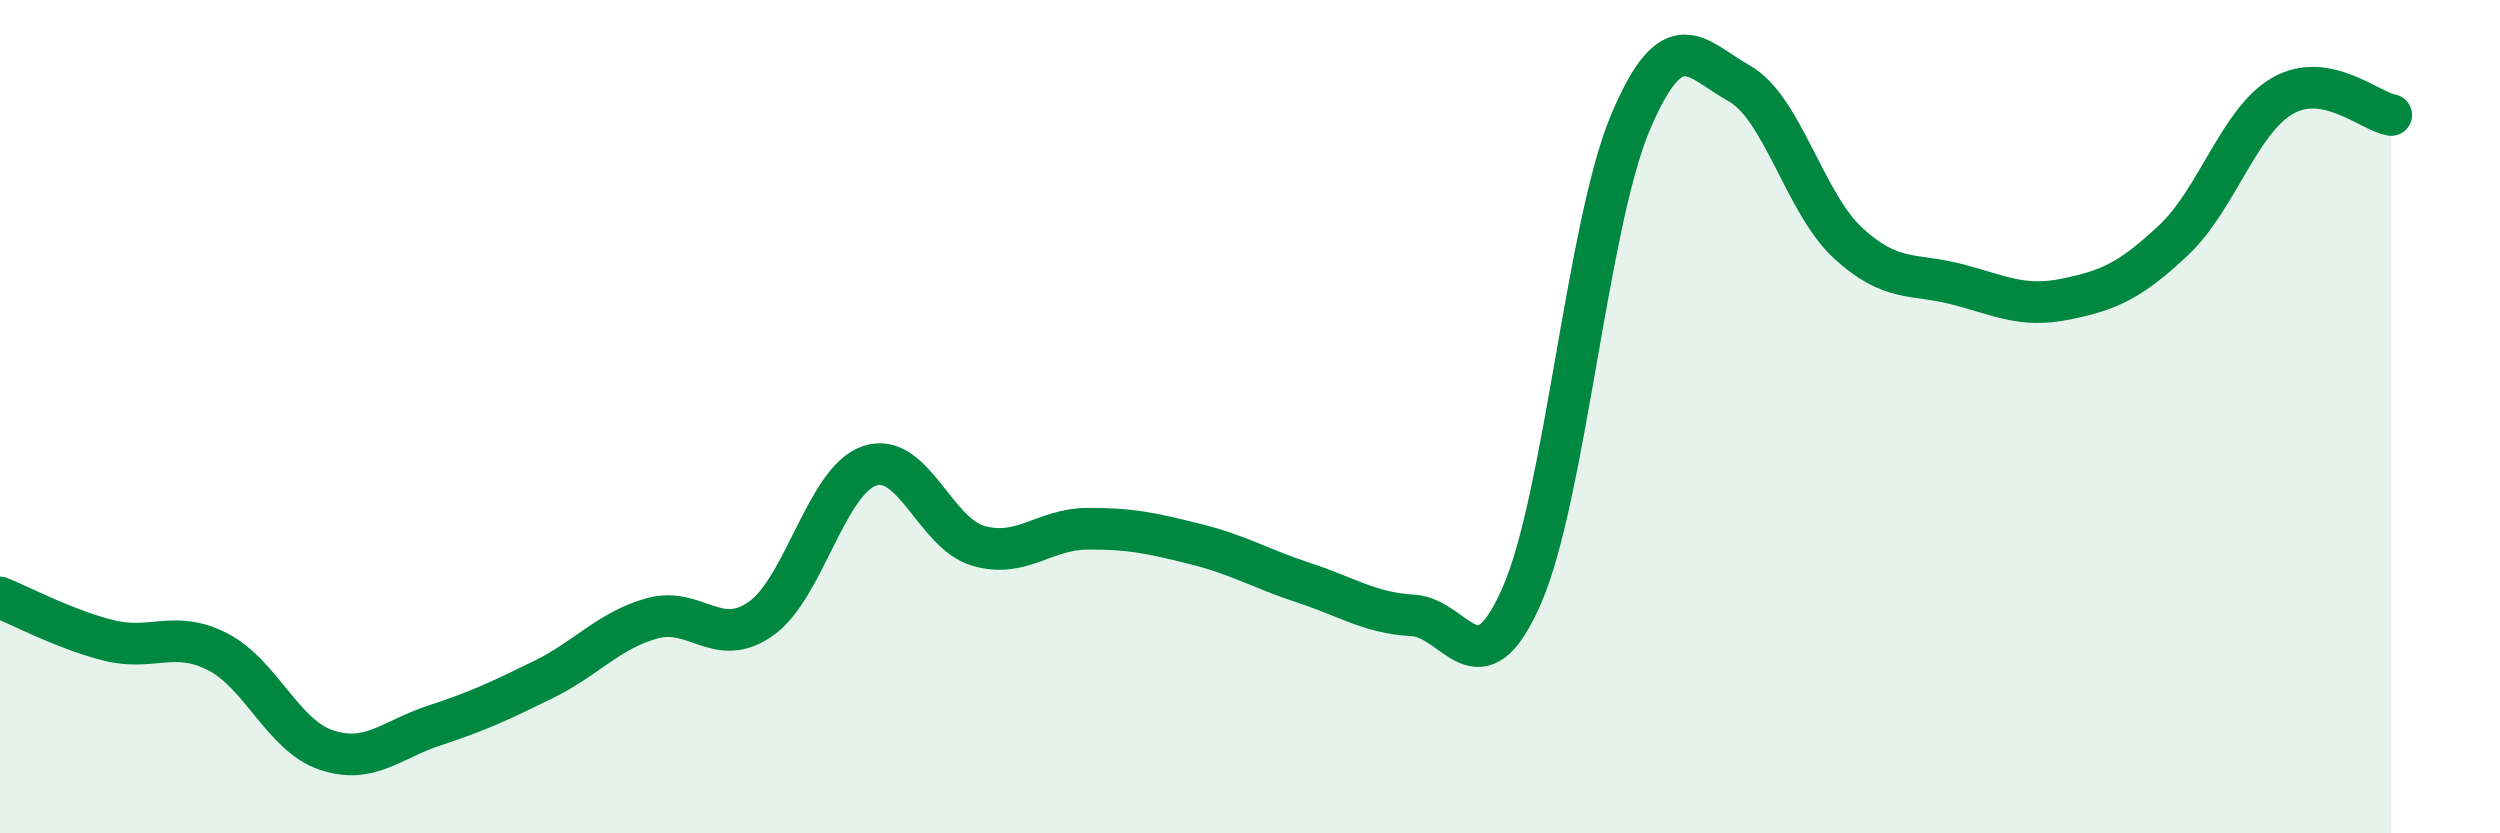
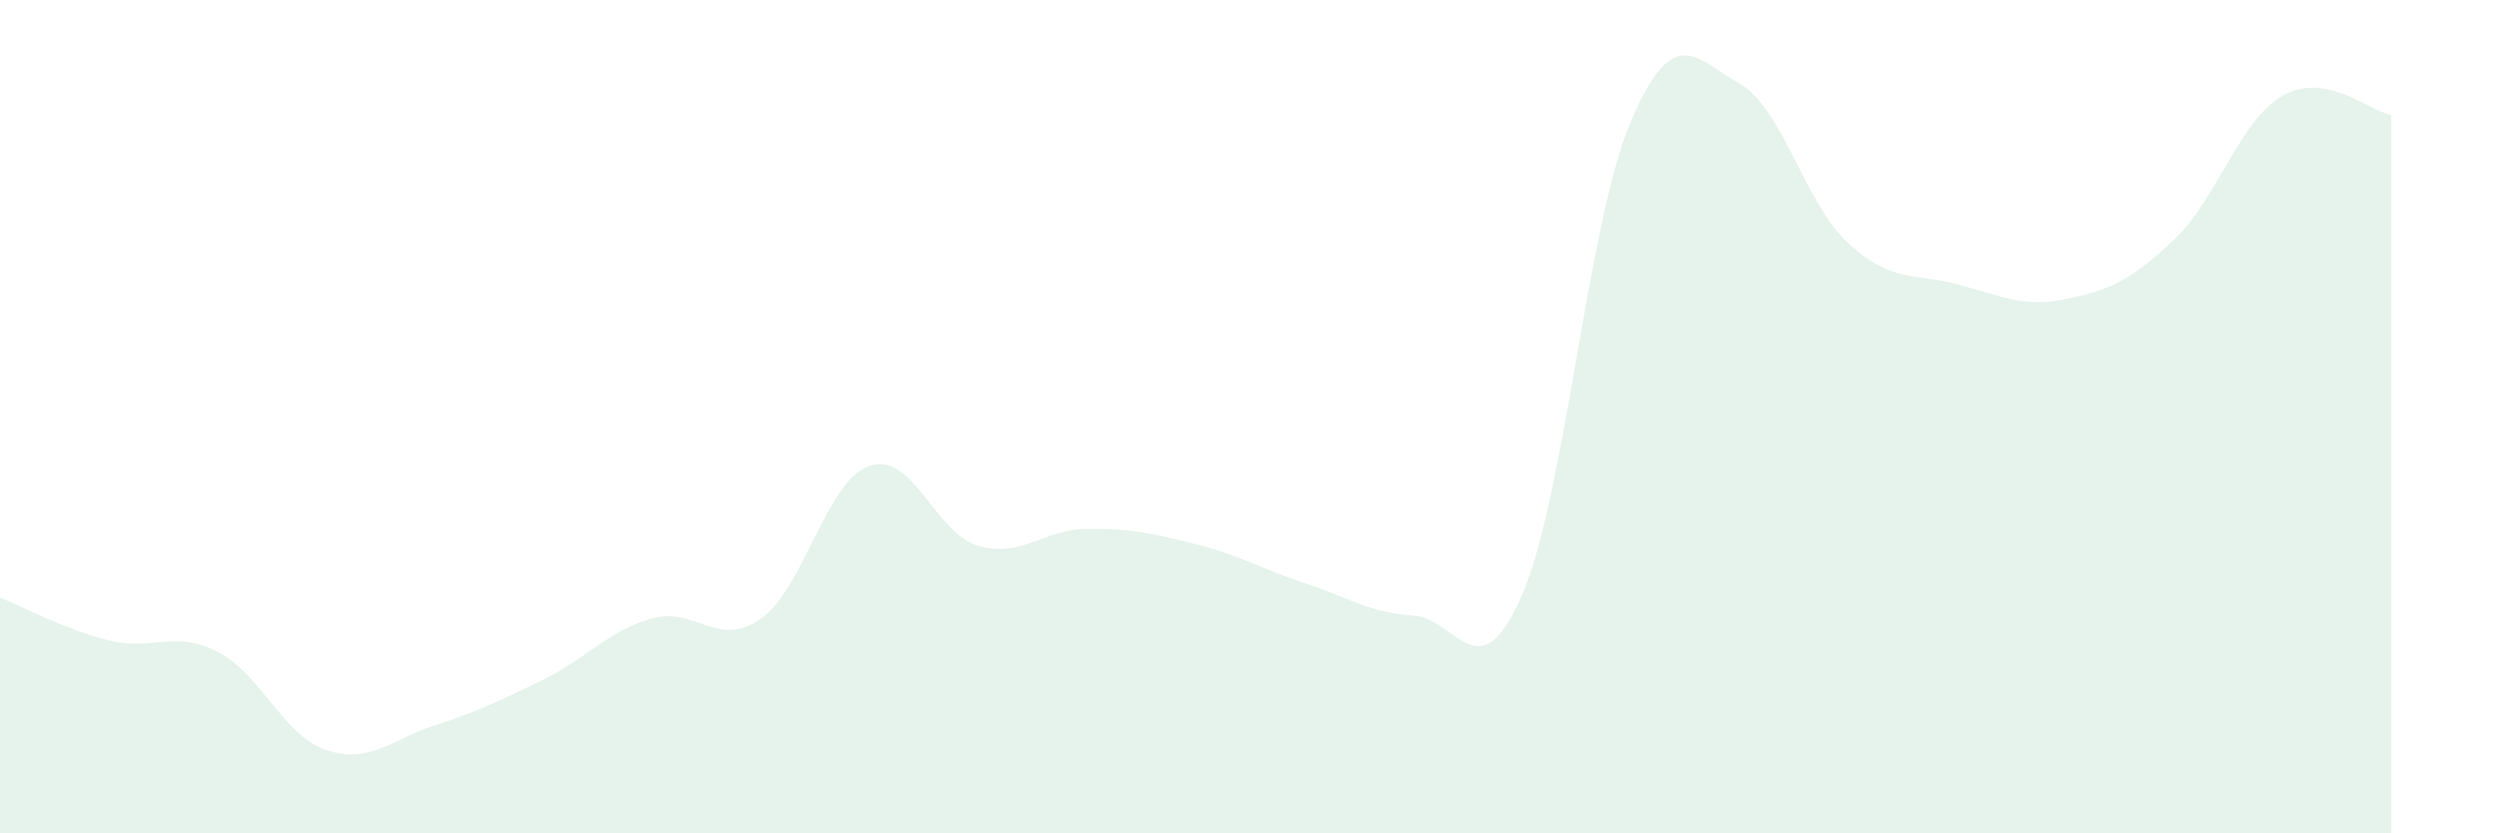
<svg xmlns="http://www.w3.org/2000/svg" width="60" height="20" viewBox="0 0 60 20">
  <path d="M 0,14.34 C 0.52,14.55 1.57,15.11 2.61,15.37 C 3.65,15.63 4.18,15.11 5.22,15.64 C 6.26,16.17 6.79,17.65 7.83,18 C 8.87,18.35 9.39,17.75 10.43,17.41 C 11.47,17.07 12,16.82 13.04,16.31 C 14.08,15.8 14.61,15.13 15.65,14.84 C 16.69,14.55 17.22,15.58 18.26,14.85 C 19.3,14.12 19.83,11.53 20.87,11.18 C 21.91,10.83 22.44,12.8 23.48,13.1 C 24.52,13.4 25.05,12.7 26.09,12.69 C 27.13,12.68 27.66,12.8 28.7,13.06 C 29.74,13.32 30.26,13.65 31.3,13.99 C 32.34,14.33 32.87,14.71 33.91,14.77 C 34.95,14.83 35.48,16.67 36.52,14.3 C 37.56,11.93 38.09,5.4 39.13,2.94 C 40.17,0.48 40.7,1.42 41.74,2 C 42.78,2.58 43.31,4.87 44.35,5.83 C 45.39,6.79 45.92,6.55 46.96,6.82 C 48,7.09 48.53,7.39 49.57,7.18 C 50.61,6.97 51.13,6.74 52.17,5.76 C 53.21,4.78 53.74,2.9 54.78,2.3 C 55.82,1.7 56.87,2.67 57.39,2.76L57.39 20L0 20Z" fill="#008740" opacity="0.1" stroke-linecap="round" stroke-linejoin="round" />
-   <path d="M 0,14.34 C 0.52,14.55 1.57,15.11 2.61,15.37 C 3.65,15.63 4.18,15.11 5.22,15.64 C 6.26,16.17 6.79,17.65 7.83,18 C 8.87,18.35 9.39,17.75 10.43,17.41 C 11.47,17.07 12,16.82 13.04,16.31 C 14.08,15.8 14.61,15.13 15.65,14.84 C 16.69,14.55 17.22,15.58 18.26,14.85 C 19.3,14.12 19.83,11.53 20.87,11.18 C 21.91,10.83 22.44,12.8 23.48,13.1 C 24.52,13.4 25.05,12.7 26.09,12.69 C 27.13,12.68 27.66,12.8 28.7,13.06 C 29.74,13.32 30.26,13.65 31.3,13.99 C 32.34,14.33 32.87,14.71 33.91,14.77 C 34.95,14.83 35.48,16.67 36.52,14.3 C 37.56,11.93 38.09,5.4 39.13,2.94 C 40.17,0.48 40.7,1.42 41.74,2 C 42.78,2.58 43.31,4.87 44.35,5.83 C 45.39,6.79 45.92,6.55 46.96,6.82 C 48,7.09 48.53,7.39 49.57,7.18 C 50.61,6.97 51.13,6.74 52.17,5.76 C 53.21,4.78 53.74,2.9 54.78,2.3 C 55.82,1.7 56.87,2.67 57.39,2.76" stroke="#008740" stroke-width="1" fill="none" stroke-linecap="round" stroke-linejoin="round" />
</svg>